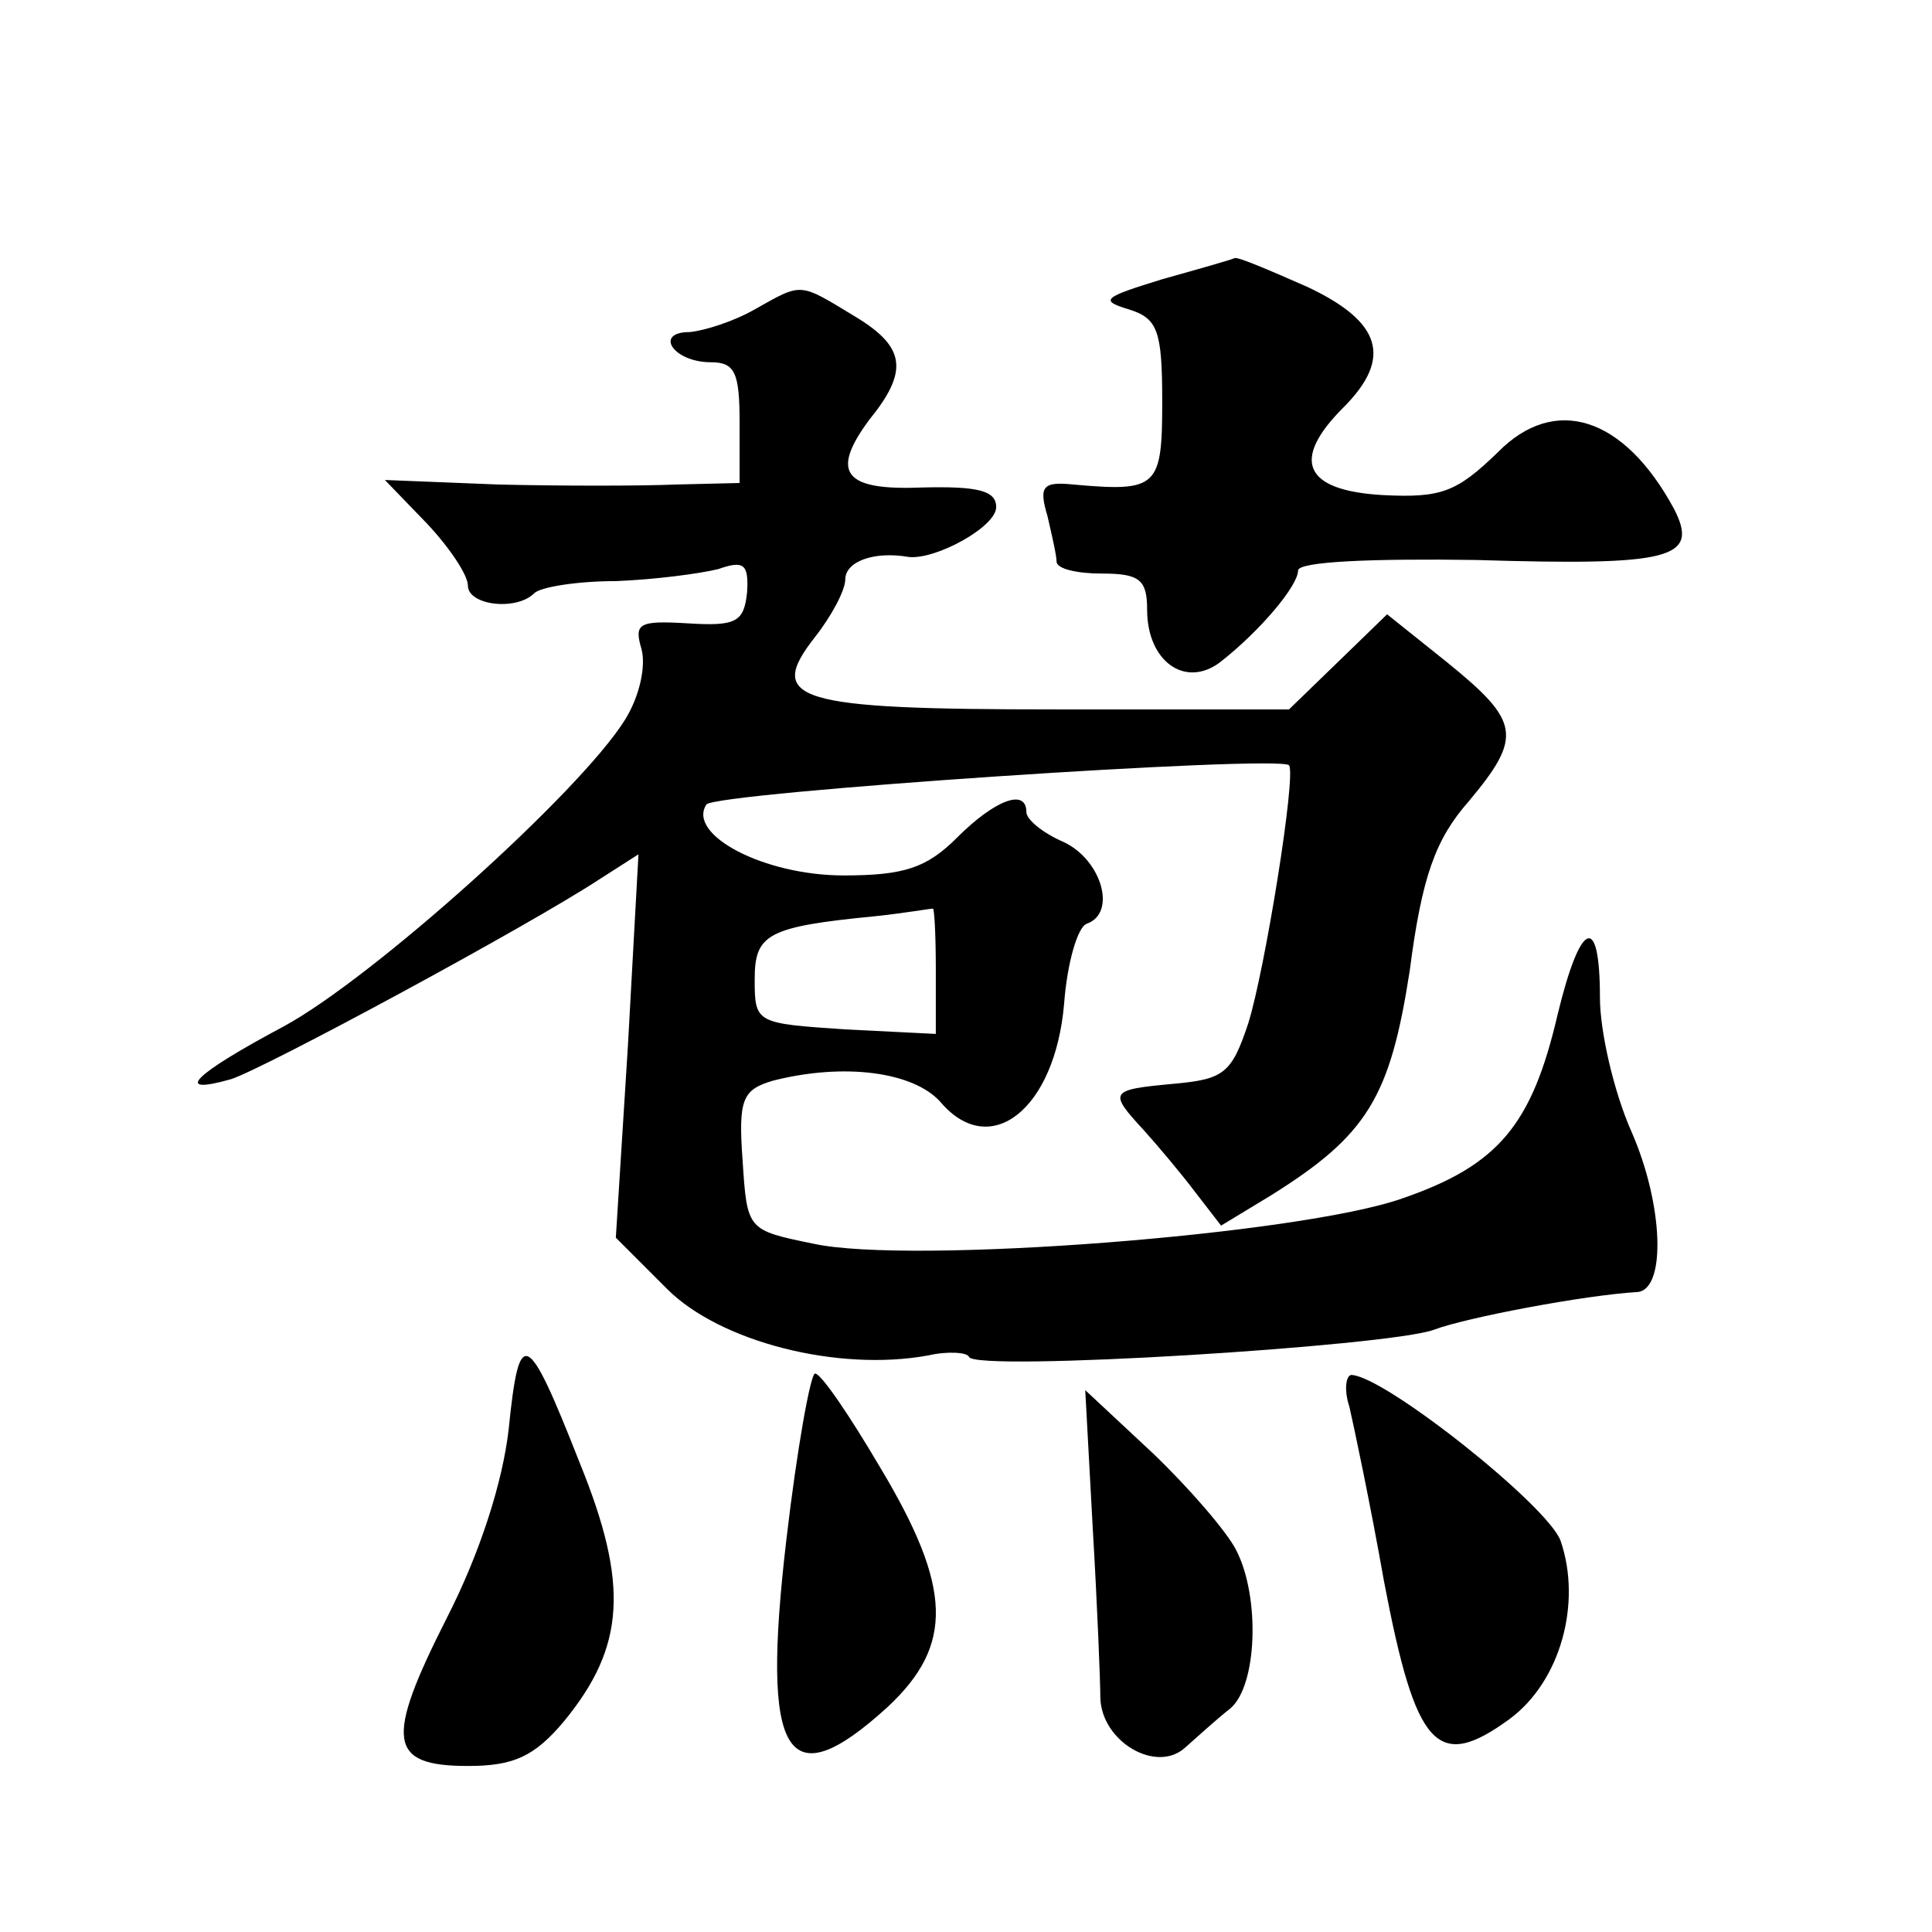
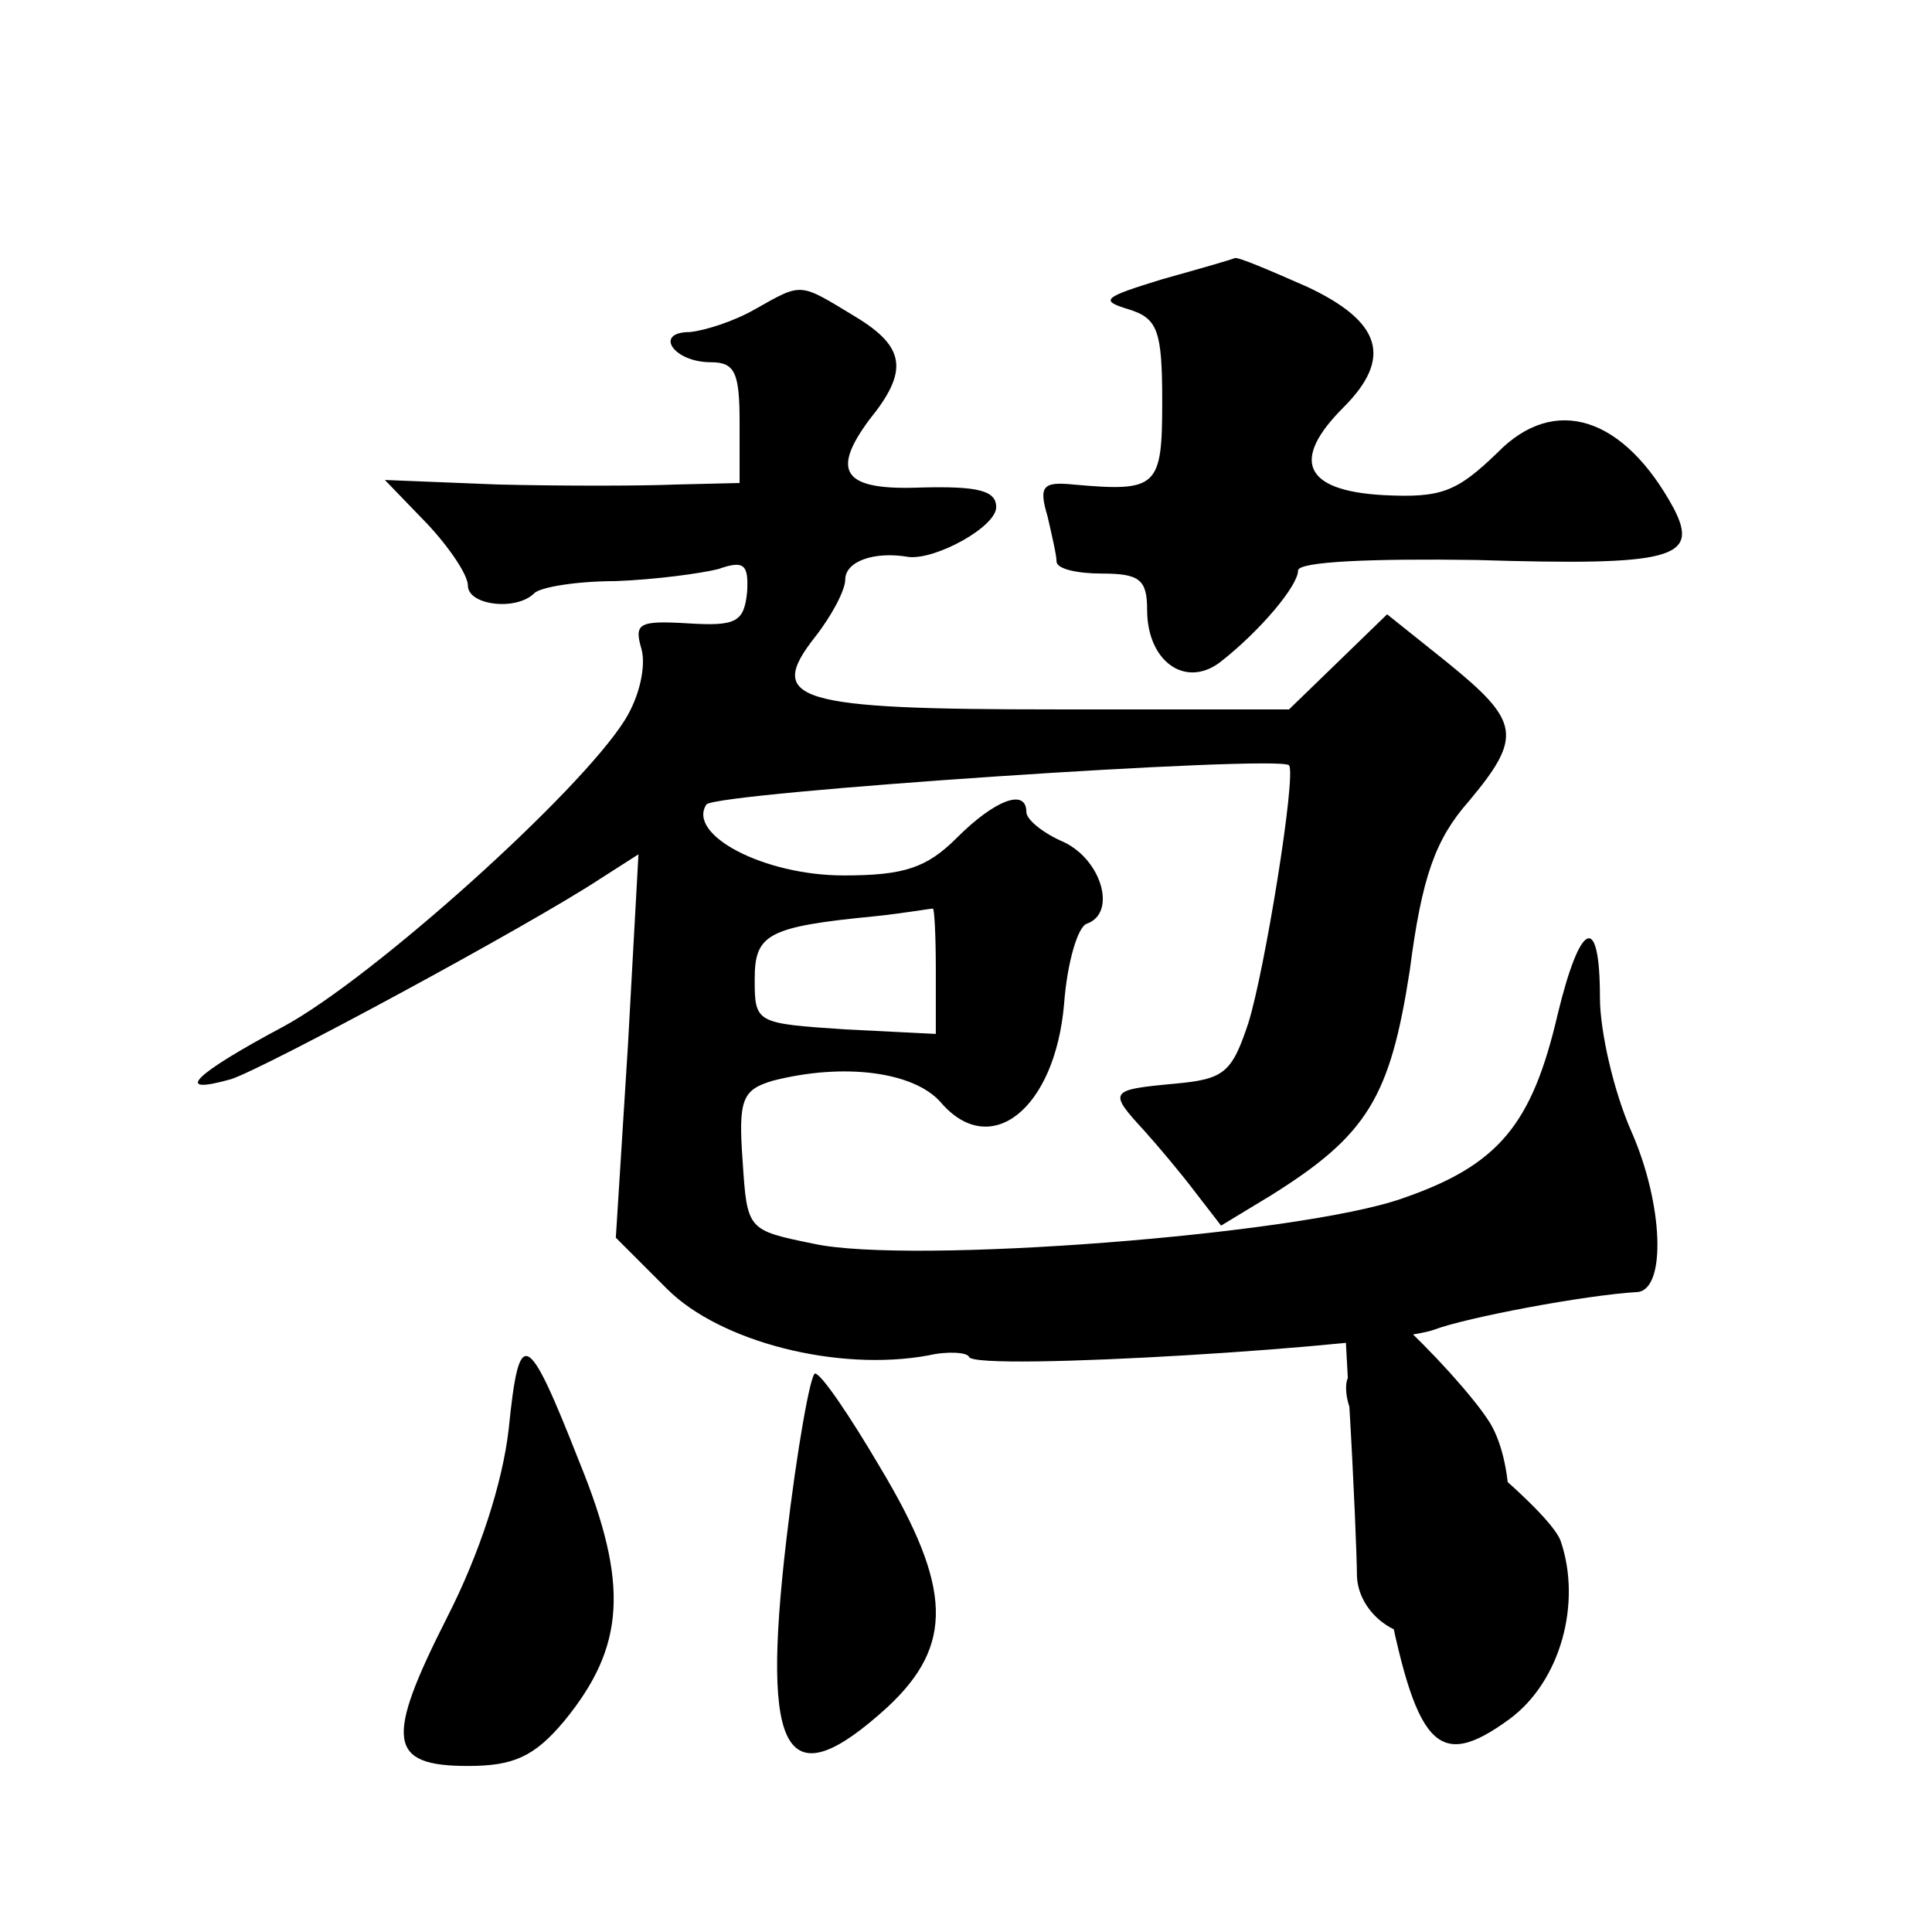
<svg xmlns="http://www.w3.org/2000/svg" version="1.0" width="128pt" height="128pt" viewBox="0 0 128 128" preserveAspectRatio="xMidYMid meet">
  <g transform="translate(0,128) scale(0.1,-0.1)" fill="#0" stroke="none">
-     <path d="M770 1095 c-39 -12 -42 -14 -22 -20 19 -6 22 -14 22 -61 0 -57 -3 -60 -59 -55 -20 2 -23 -1 -17 -21 3 -13 6 -26 6 -30 0 -5 14 -8 30 -8 25 0 30 -4 30 -24 0 -34 25 -52 48 -35 27 21 52 51 52 61 0 6 49 8 118 7 130 -4 148 1 131 34 -33 61 -79 76 -117 37 -27 -26 -37 -30 -76 -28 -52 3 -61 23 -26 58 33 33 25 57 -24 80 -25 11 -46 20 -48 19 -2 -1 -23 -7 -48 -14z M500 1075 c-14 -8 -33 -14 -43 -15 -24 0 -11 -20 14 -20 16 0 19 -7 19 -40 l0 -40 -42 -1 c-24 -1 -77 -1 -118 0 l-75 3 28 -29 c15 -16 27 -34 27 -41 0 -13 32 -17 44 -5 4 4 28 8 54 8 26 1 56 5 68 8 17 6 20 3 19 -15 -2 -20 -7 -23 -39 -21 -33 2 -36 0 -31 -17 3 -11 -1 -31 -11 -47 -30 -48 -167 -171 -226 -203 -60 -32 -74 -46 -35 -35 22 7 198 102 245 133 l25 16 -7 -127 -8 -127 34 -34 c35 -35 113 -55 173 -44 13 3 26 2 27 -1 4 -10 278 7 308 18 21 8 100 23 135 25 19 2 17 58 -4 106 -12 27 -21 67 -21 89 0 57 -13 51 -28 -11 -17 -73 -39 -100 -103 -122 -68 -24 -326 -44 -390 -30 -44 9 -44 9 -47 55 -3 41 0 47 20 53 47 12 93 6 111 -14 33 -39 76 -5 82 65 2 27 9 51 15 53 20 7 10 42 -15 54 -14 6 -25 15 -25 20 0 16 -21 8 -46 -17 -20 -20 -35 -25 -75 -25 -53 0 -104 27 -91 47 6 8 379 33 386 26 5 -6 -16 -136 -27 -171 -11 -33 -16 -37 -49 -40 -43 -4 -44 -5 -20 -31 9 -10 25 -29 34 -41 l17 -22 33 20 c64 40 79 65 92 149 8 62 17 87 39 112 36 43 34 53 -14 92 l-40 32 -33 -32 -32 -31 -155 0 c-172 0 -192 6 -159 48 11 14 20 31 20 38 0 12 19 19 42 15 18 -2 58 20 58 33 0 11 -12 14 -50 13 -51 -2 -60 10 -34 45 26 32 24 48 -9 68 -38 23 -35 23 -67 5z m120 -437 l0 -43 -60 3 c-59 4 -60 4 -60 33 0 30 8 35 80 42 19 2 36 5 38 5 1 1 2 -17 2 -40z M337 333 c-4 -35 -19 -82 -41 -125 -41 -81 -39 -98 14 -98 30 0 44 6 64 30 40 49 43 90 10 171 -35 89 -40 91 -47 22z M521 260 c-17 -145 0 -172 67 -111 44 41 43 79 -5 159 -20 34 -39 62 -43 62 -3 0 -12 -50 -19 -110z M894 348 c3 -13 14 -65 23 -116 21 -110 35 -126 83 -91 34 25 48 77 34 118 -8 23 -115 108 -138 110 -4 1 -6 -9 -2 -21z M724 267 c3 -51 5 -101 5 -112 1 -29 37 -50 56 -33 8 7 21 19 30 26 18 15 20 74 4 105 -6 12 -31 41 -55 64 l-45 42 5 -92z" />
+     <path d="M770 1095 c-39 -12 -42 -14 -22 -20 19 -6 22 -14 22 -61 0 -57 -3 -60 -59 -55 -20 2 -23 -1 -17 -21 3 -13 6 -26 6 -30 0 -5 14 -8 30 -8 25 0 30 -4 30 -24 0 -34 25 -52 48 -35 27 21 52 51 52 61 0 6 49 8 118 7 130 -4 148 1 131 34 -33 61 -79 76 -117 37 -27 -26 -37 -30 -76 -28 -52 3 -61 23 -26 58 33 33 25 57 -24 80 -25 11 -46 20 -48 19 -2 -1 -23 -7 -48 -14z M500 1075 c-14 -8 -33 -14 -43 -15 -24 0 -11 -20 14 -20 16 0 19 -7 19 -40 l0 -40 -42 -1 c-24 -1 -77 -1 -118 0 l-75 3 28 -29 c15 -16 27 -34 27 -41 0 -13 32 -17 44 -5 4 4 28 8 54 8 26 1 56 5 68 8 17 6 20 3 19 -15 -2 -20 -7 -23 -39 -21 -33 2 -36 0 -31 -17 3 -11 -1 -31 -11 -47 -30 -48 -167 -171 -226 -203 -60 -32 -74 -46 -35 -35 22 7 198 102 245 133 l25 16 -7 -127 -8 -127 34 -34 c35 -35 113 -55 173 -44 13 3 26 2 27 -1 4 -10 278 7 308 18 21 8 100 23 135 25 19 2 17 58 -4 106 -12 27 -21 67 -21 89 0 57 -13 51 -28 -11 -17 -73 -39 -100 -103 -122 -68 -24 -326 -44 -390 -30 -44 9 -44 9 -47 55 -3 41 0 47 20 53 47 12 93 6 111 -14 33 -39 76 -5 82 65 2 27 9 51 15 53 20 7 10 42 -15 54 -14 6 -25 15 -25 20 0 16 -21 8 -46 -17 -20 -20 -35 -25 -75 -25 -53 0 -104 27 -91 47 6 8 379 33 386 26 5 -6 -16 -136 -27 -171 -11 -33 -16 -37 -49 -40 -43 -4 -44 -5 -20 -31 9 -10 25 -29 34 -41 l17 -22 33 20 c64 40 79 65 92 149 8 62 17 87 39 112 36 43 34 53 -14 92 l-40 32 -33 -32 -32 -31 -155 0 c-172 0 -192 6 -159 48 11 14 20 31 20 38 0 12 19 19 42 15 18 -2 58 20 58 33 0 11 -12 14 -50 13 -51 -2 -60 10 -34 45 26 32 24 48 -9 68 -38 23 -35 23 -67 5z m120 -437 l0 -43 -60 3 c-59 4 -60 4 -60 33 0 30 8 35 80 42 19 2 36 5 38 5 1 1 2 -17 2 -40z M337 333 c-4 -35 -19 -82 -41 -125 -41 -81 -39 -98 14 -98 30 0 44 6 64 30 40 49 43 90 10 171 -35 89 -40 91 -47 22z M521 260 c-17 -145 0 -172 67 -111 44 41 43 79 -5 159 -20 34 -39 62 -43 62 -3 0 -12 -50 -19 -110z M894 348 c3 -13 14 -65 23 -116 21 -110 35 -126 83 -91 34 25 48 77 34 118 -8 23 -115 108 -138 110 -4 1 -6 -9 -2 -21z c3 -51 5 -101 5 -112 1 -29 37 -50 56 -33 8 7 21 19 30 26 18 15 20 74 4 105 -6 12 -31 41 -55 64 l-45 42 5 -92z" />
  </g>
</svg>